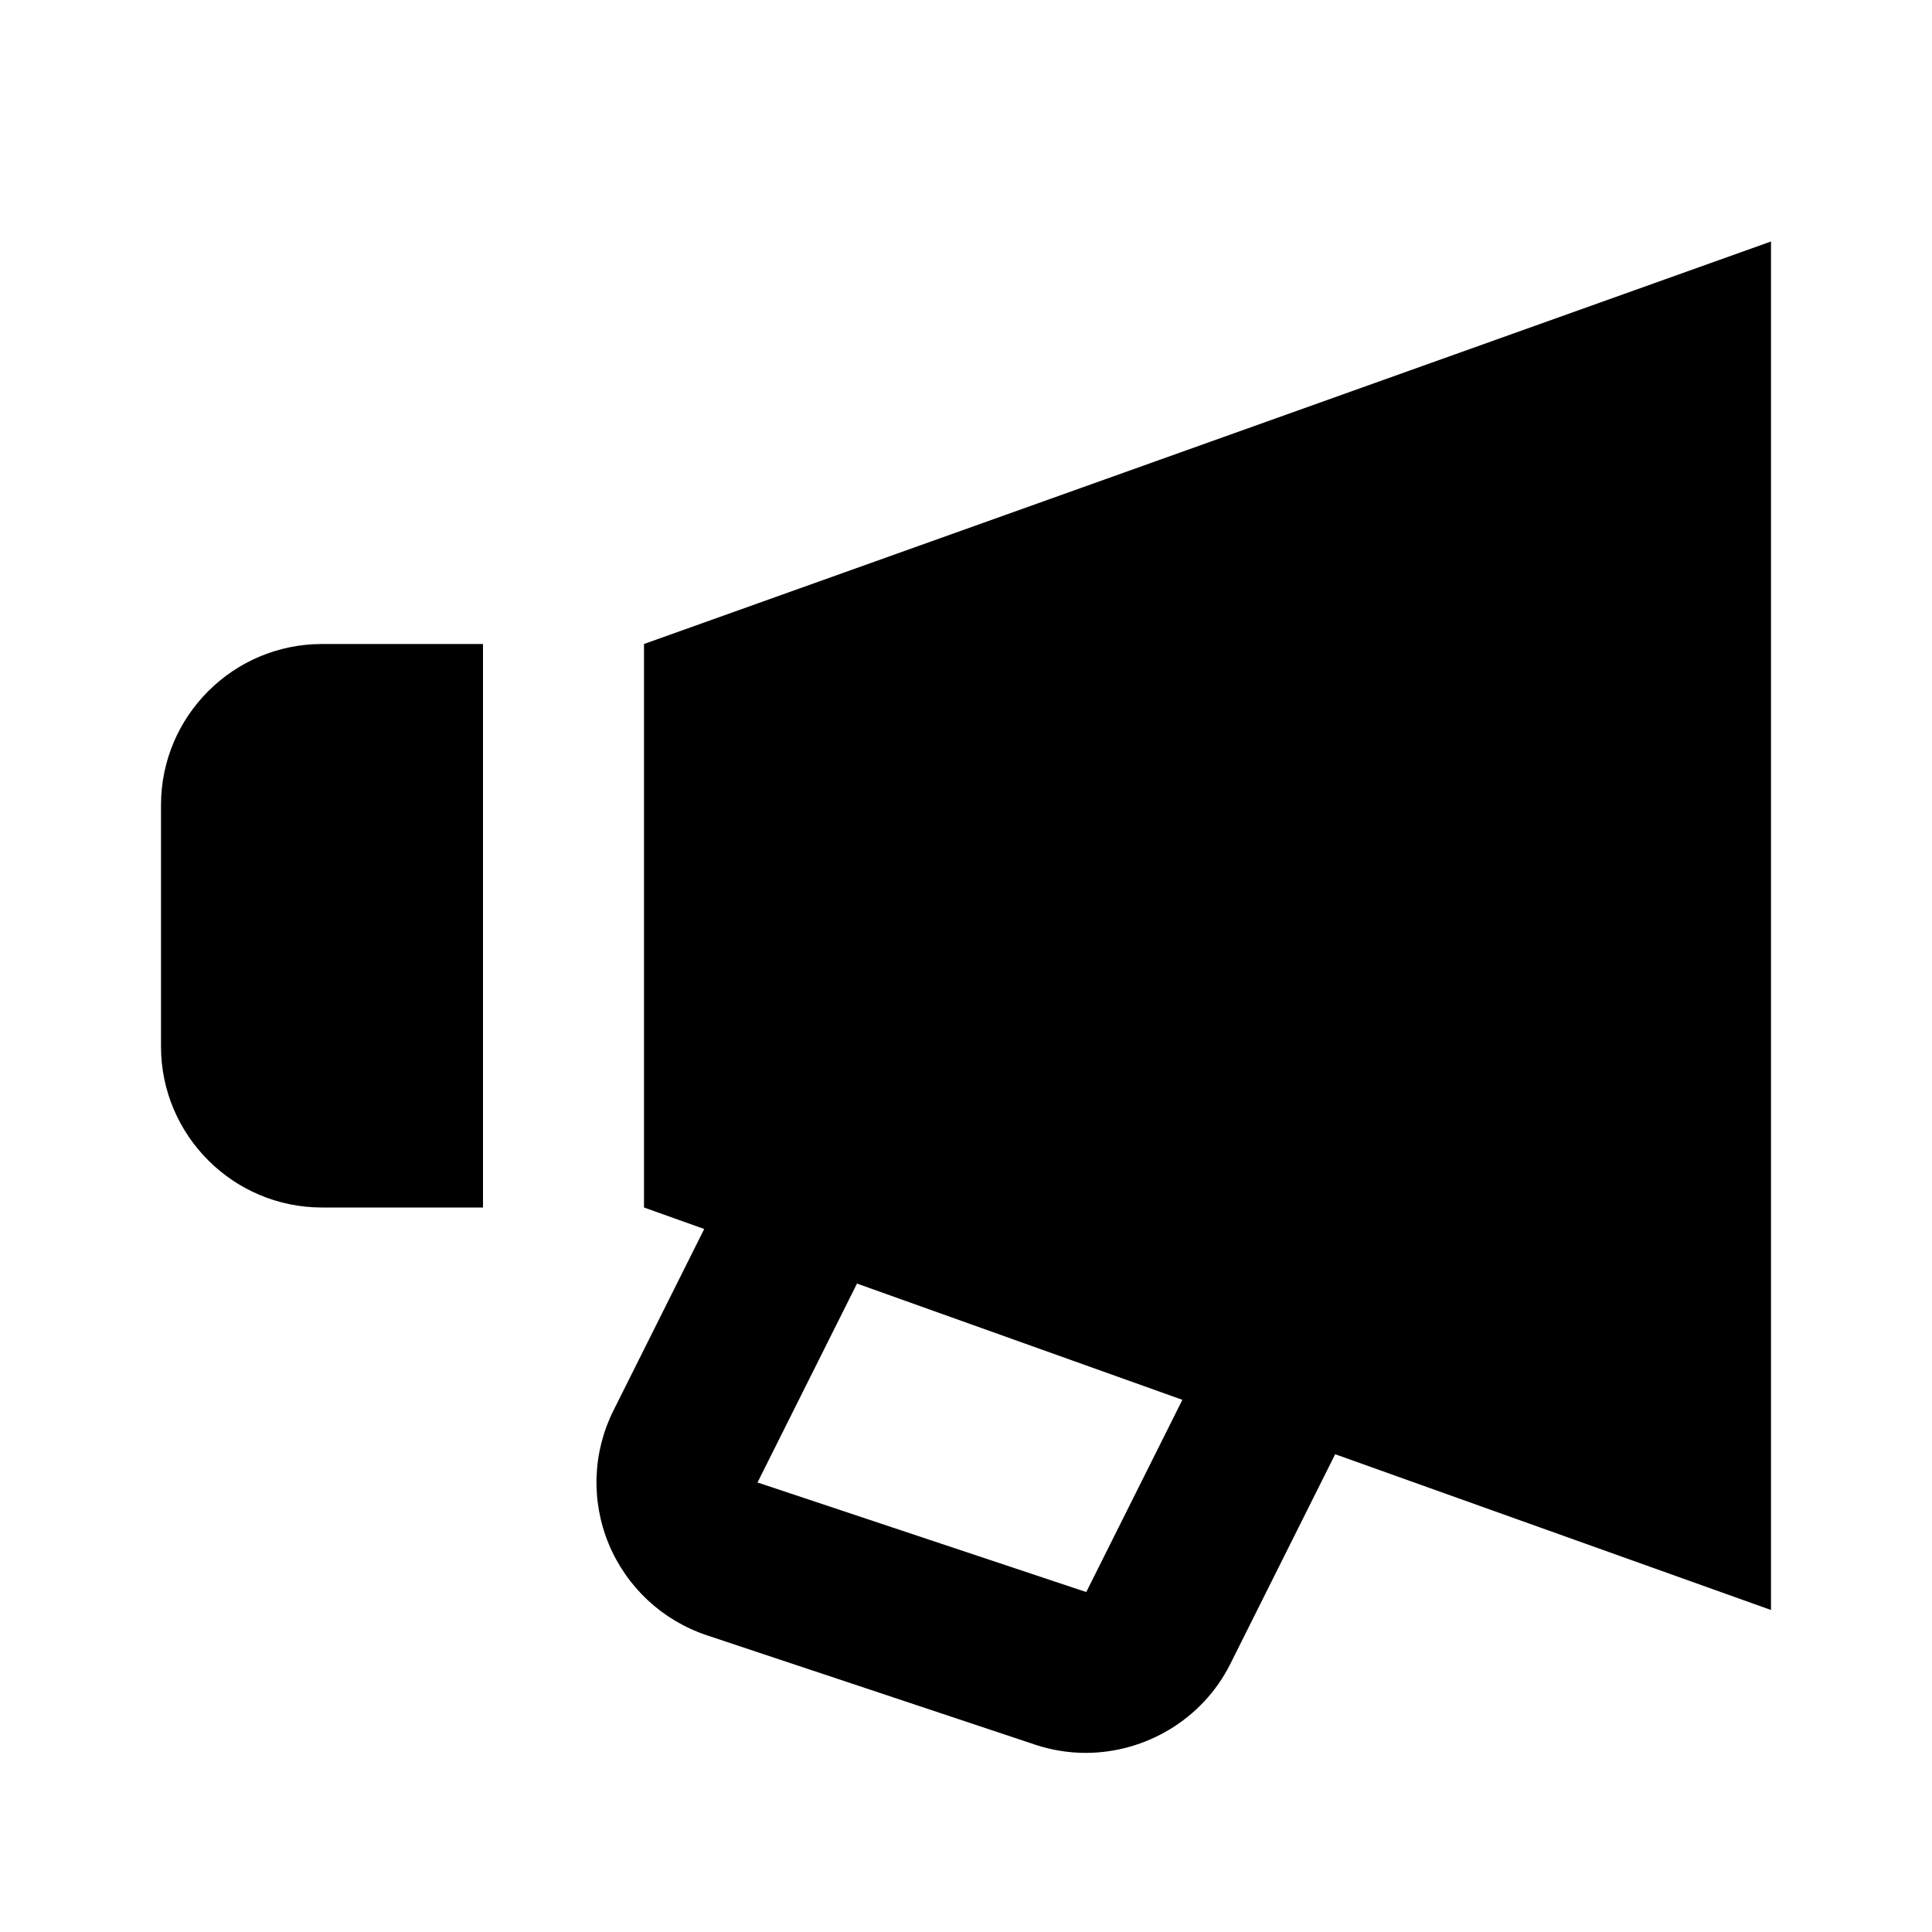
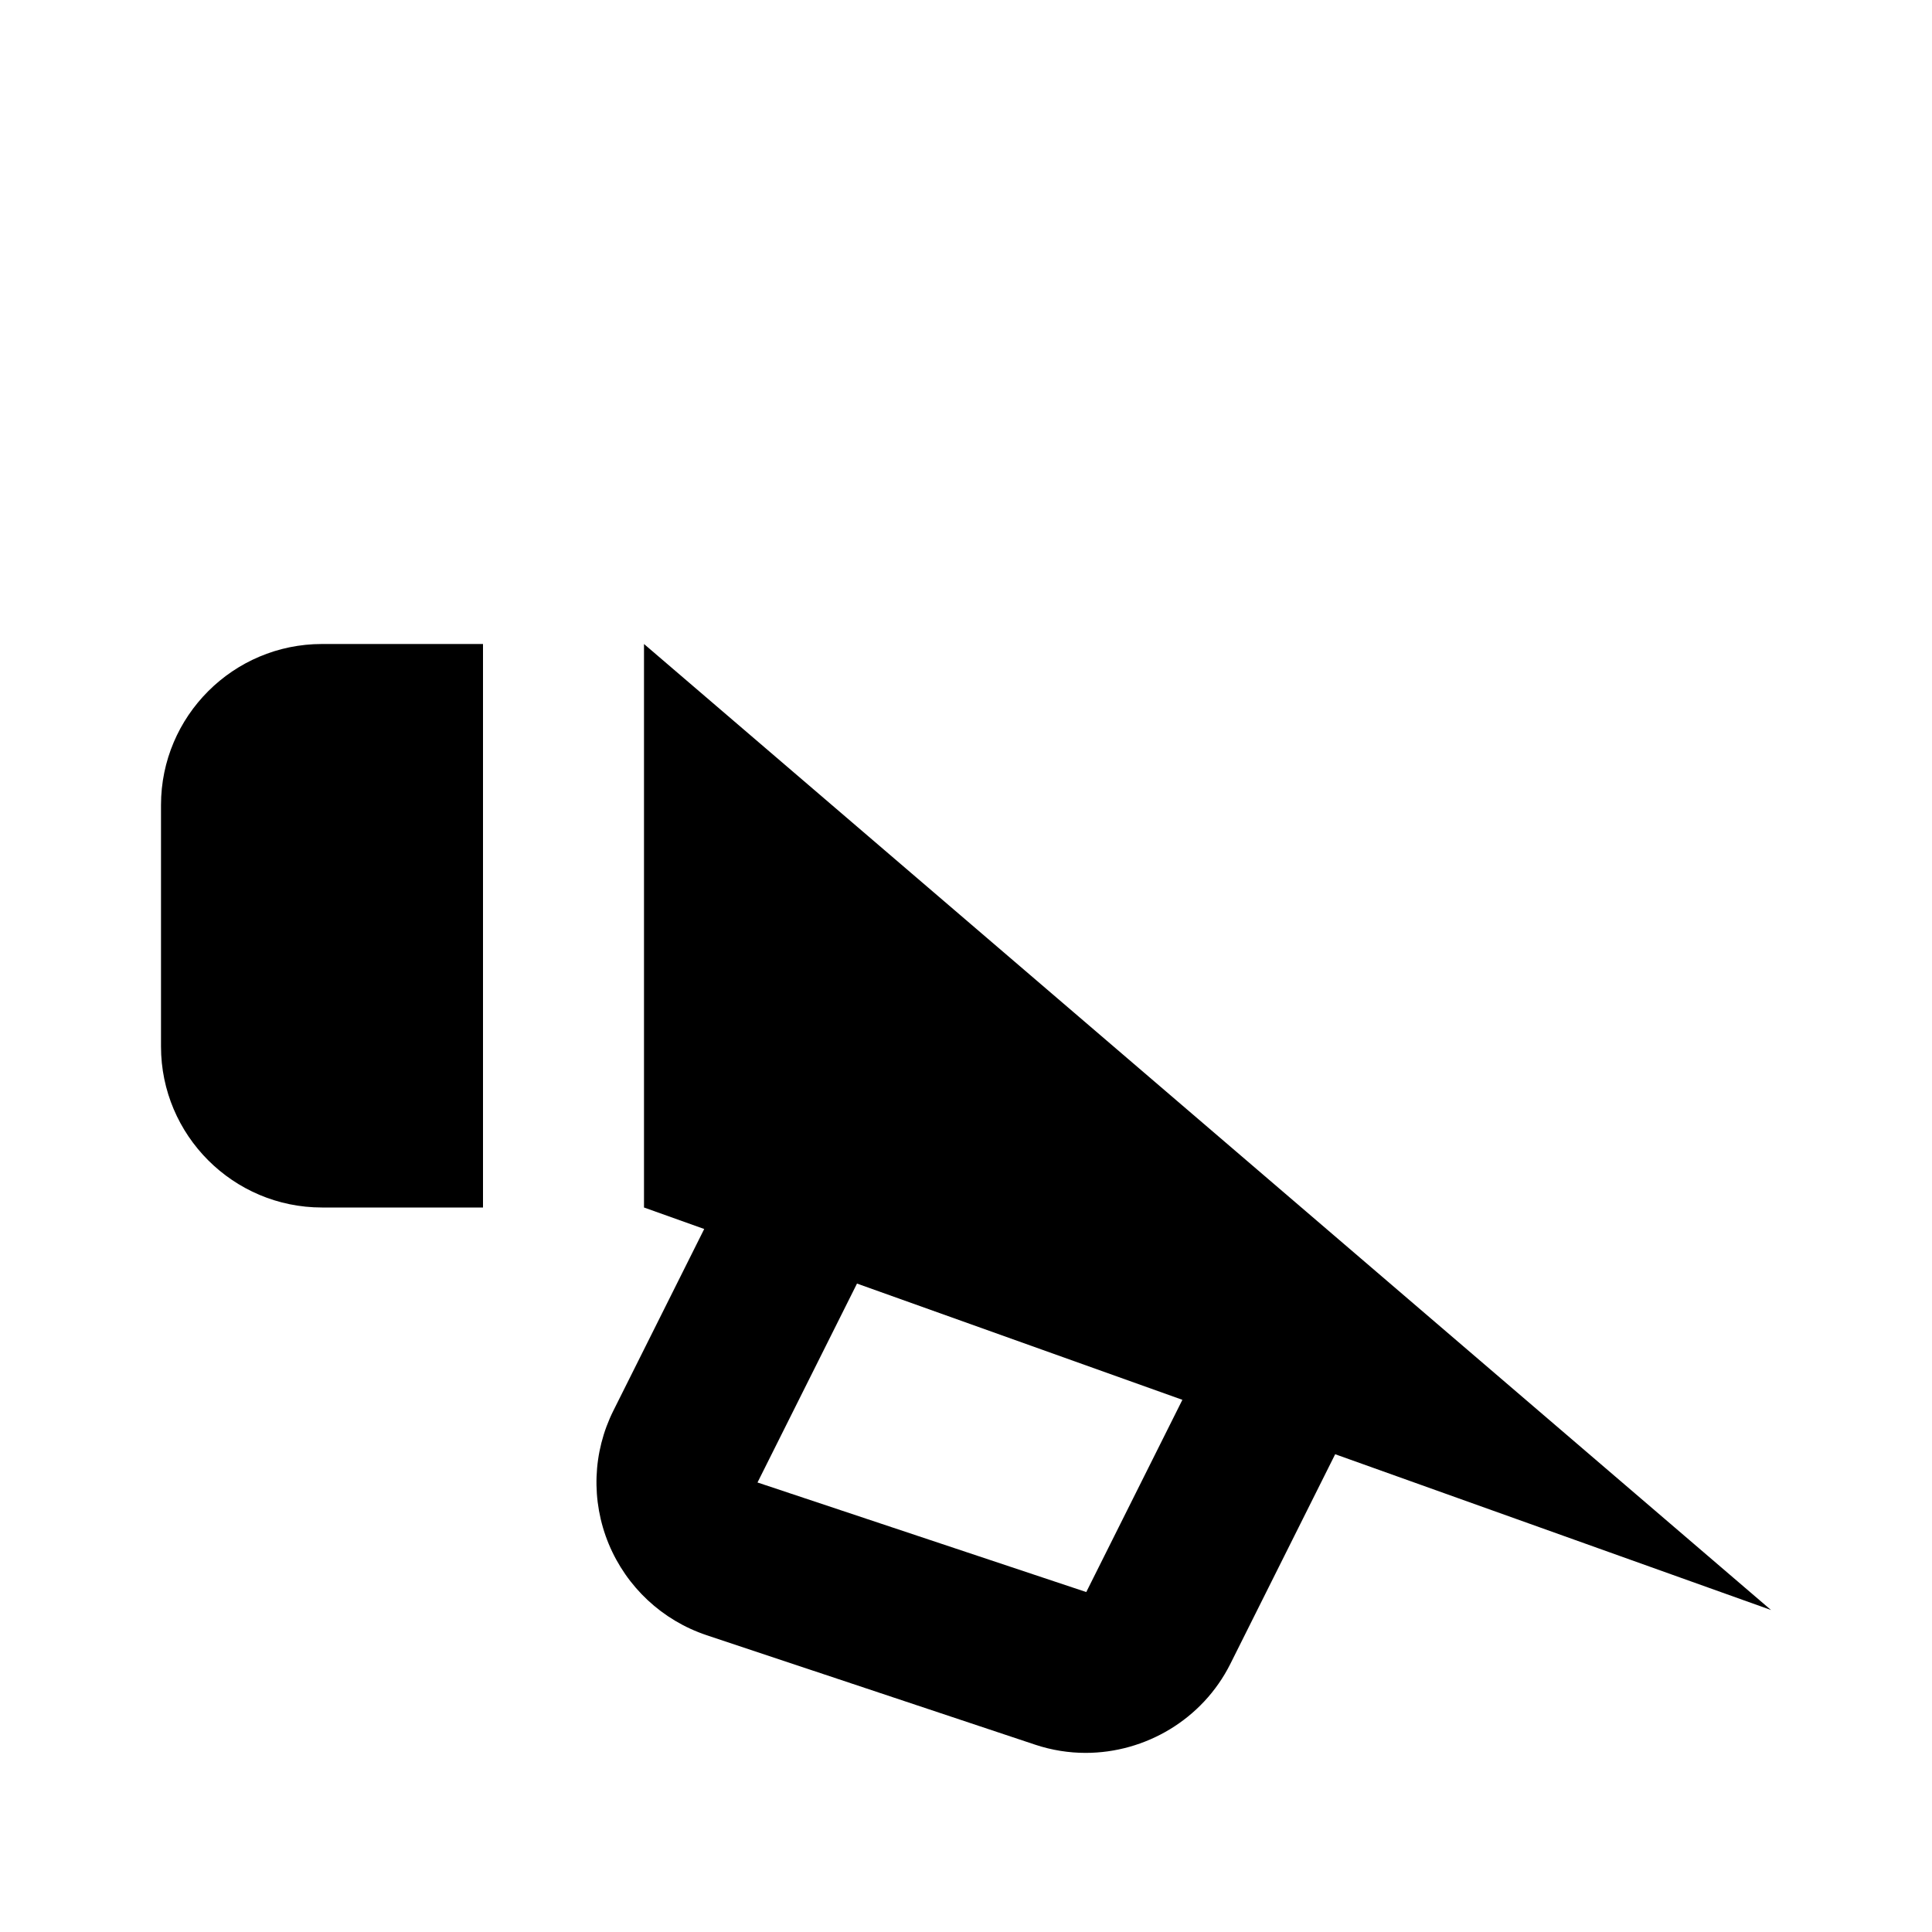
<svg xmlns="http://www.w3.org/2000/svg" width="24" height="24" viewBox="0 0 24 24">
-   <path d="M7.562 19.18c.223.536.665.949 1.216 1.133l4.084 1.361c.205.068.416.101.624.101.741 0 1.451-.414 1.797-1.104l1.303-2.606L22 20V3L8 8v7l.748.267-1.127 2.254C7.361 18.04 7.34 18.644 7.562 19.18zM10.646 15.945l4.042 1.444-1.194 2.388L9.41 18.416 10.646 15.945zM4 15h2V8H4c-1.103 0-2 .897-2 2v3C2 14.103 2.897 15 4 15z" />
+   <path d="M7.562 19.18c.223.536.665.949 1.216 1.133l4.084 1.361c.205.068.416.101.624.101.741 0 1.451-.414 1.797-1.104l1.303-2.606L22 20L8 8v7l.748.267-1.127 2.254C7.361 18.04 7.34 18.644 7.562 19.18zM10.646 15.945l4.042 1.444-1.194 2.388L9.41 18.416 10.646 15.945zM4 15h2V8H4c-1.103 0-2 .897-2 2v3C2 14.103 2.897 15 4 15z" />
</svg>